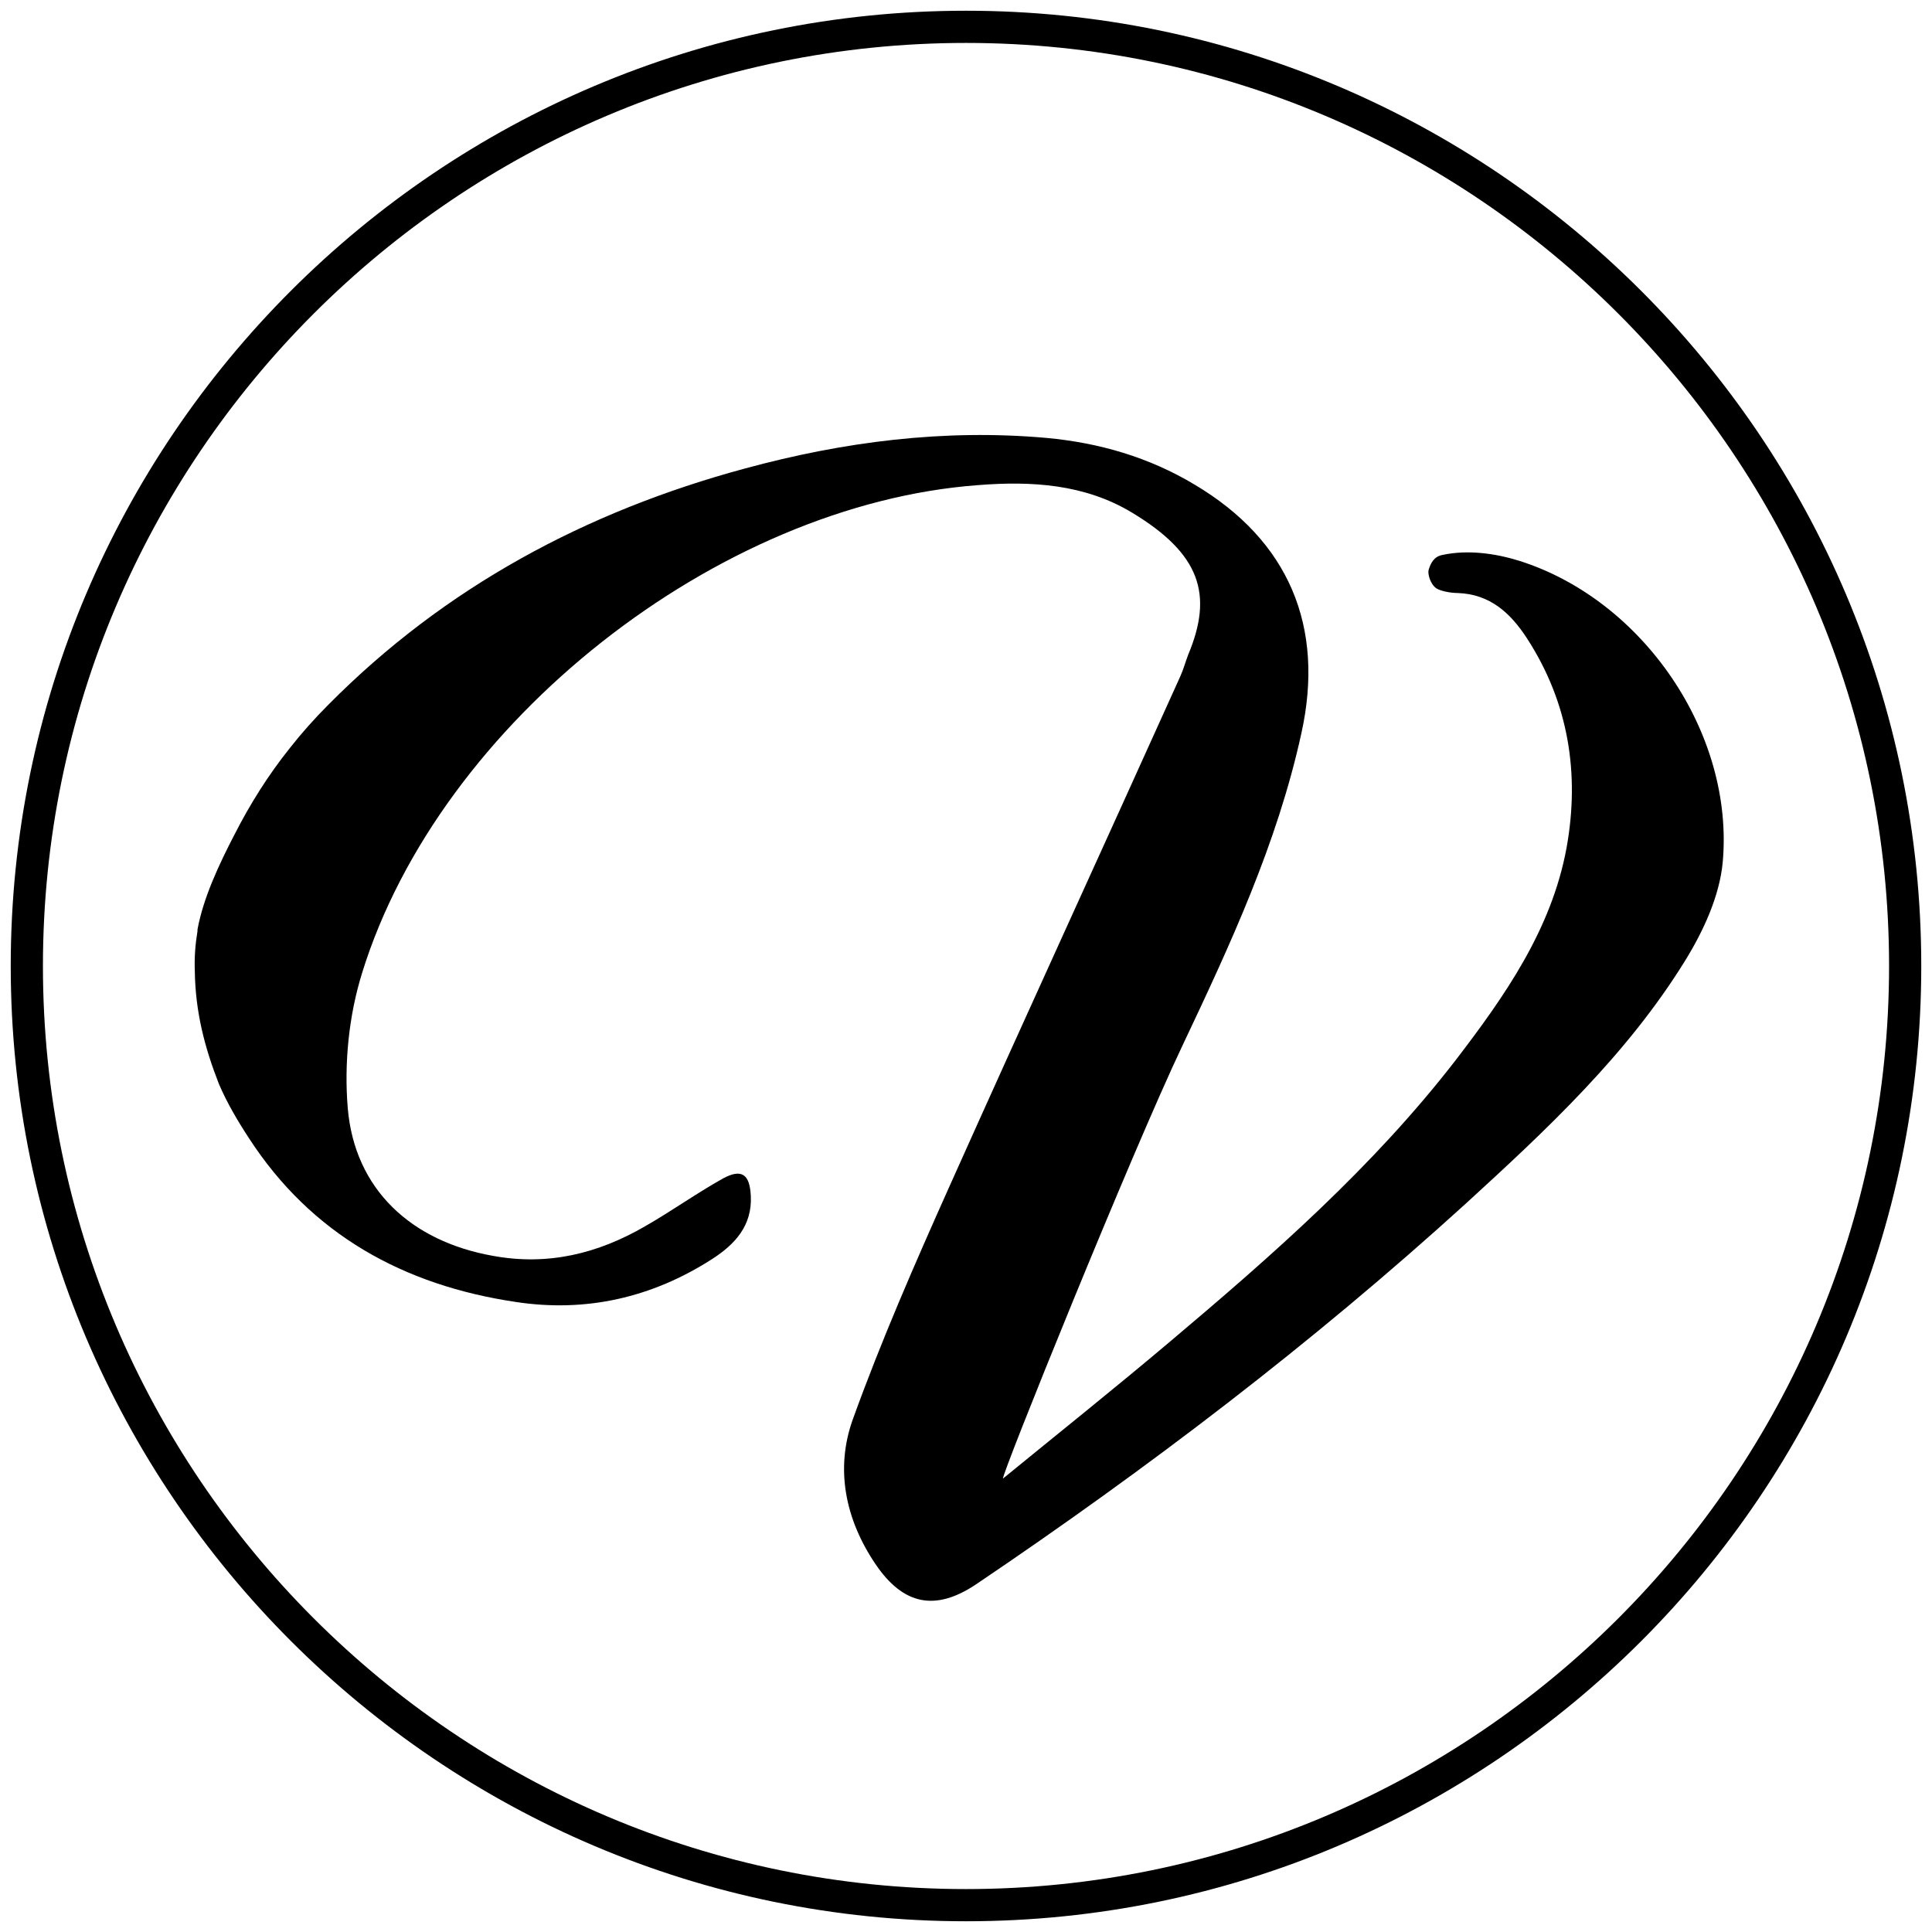
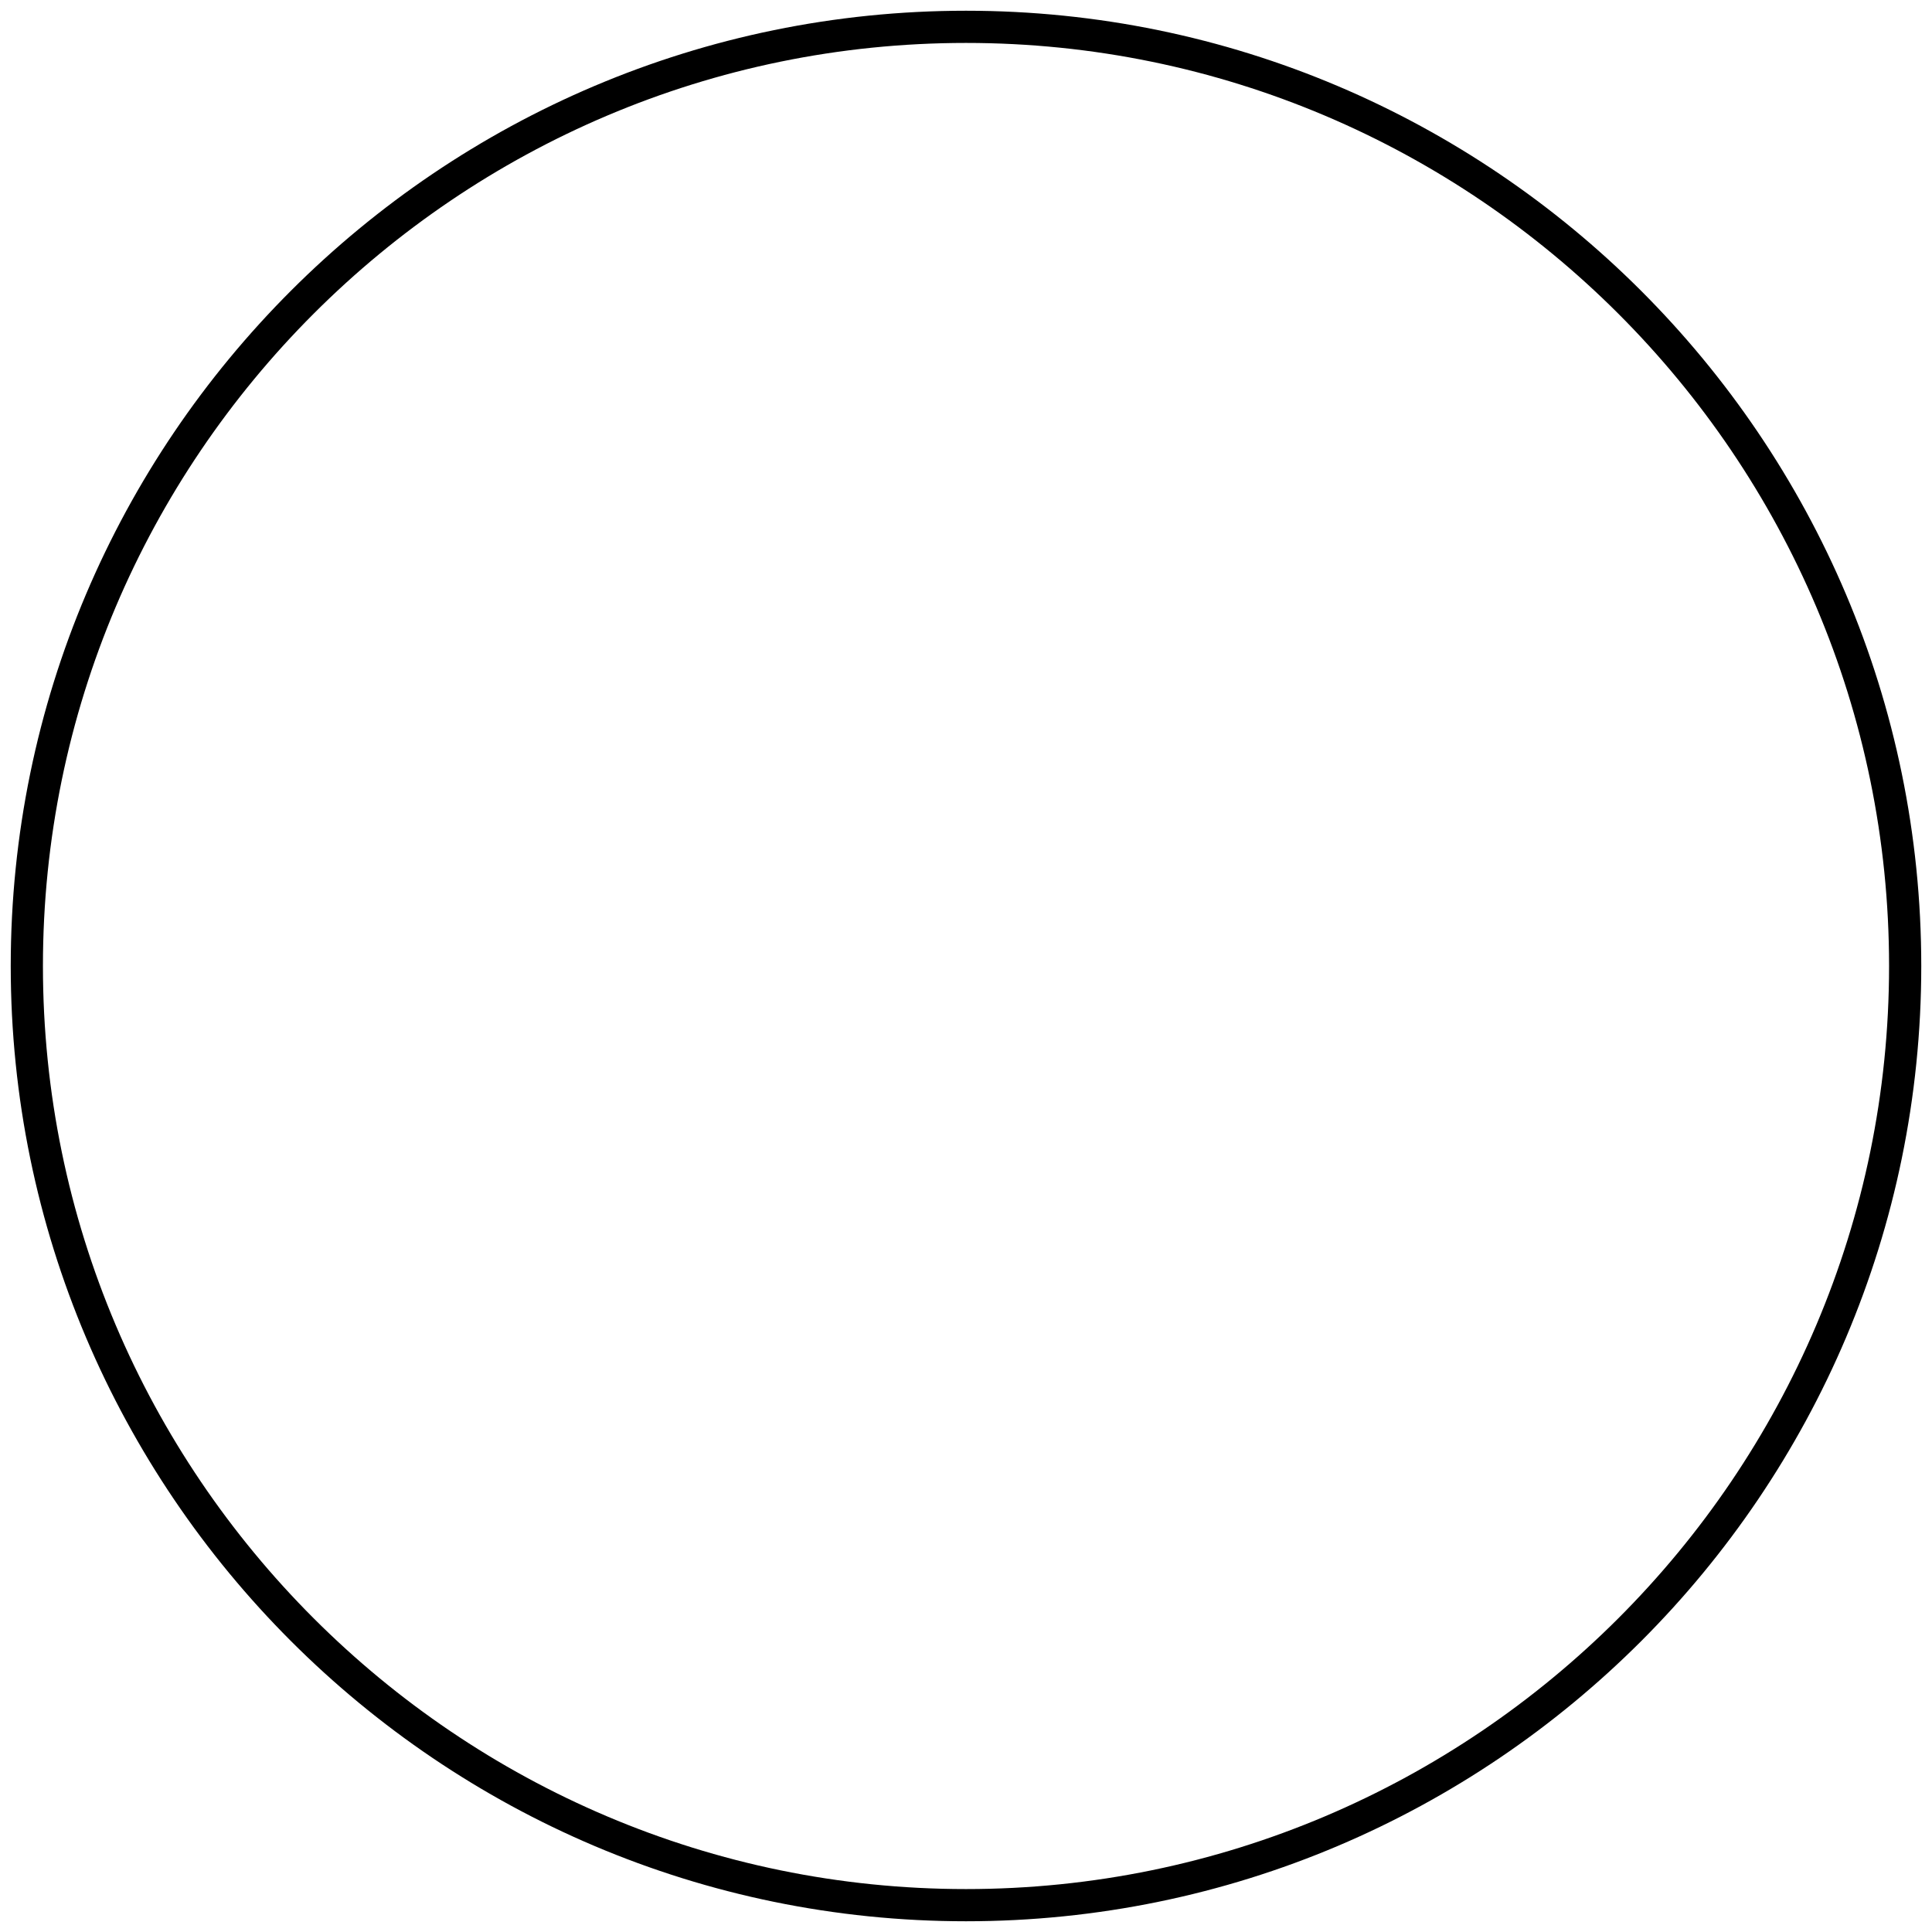
<svg xmlns="http://www.w3.org/2000/svg" version="1.1" id="Layer_1" x="0px" y="0px" viewBox="0 0 360 360" style="enable-background:new 0 0 360 360;" xml:space="preserve">
  <style type="text/css">
	.st0{fill-rule:evenodd;clip-rule:evenodd;}
</style>
  <g>
    <g>
-       <path class="st0" d="M36.8,173.5c0-0.1,0-0.2,0-0.3c1.1-6,4.1-12.3,6.9-17.7c2.9-5.7,6.3-11.1,10.3-16.1c2.2-2.8,4.6-5.5,7.2-8.1    c21.7-21.9,48-36,77.6-44c18.4-5,37.1-7.4,56.2-5.7c9.8,0.9,19.1,3.6,27.6,8.7c17.5,10.4,24.3,26.4,19.9,46.3    c-4.5,20.6-13.3,39.5-22.2,58.3c-9.5,20-33.9,80.4-33.4,80.6c10.4-8.5,20.8-16.8,31.1-25.5c19.1-16.1,37.8-32.5,53.2-52.4    c9.2-12,17.9-24.4,20.7-39.6c2.5-13.8,0.4-27.1-7.4-39.1c-3-4.6-6.8-8.2-12.9-8.4c-1.1,0-3.1-0.3-4-0.9c-1.1-0.8-1.6-2.7-1.4-3.4    c0.4-1.3,1-2.5,2.6-2.8c4.7-1,9.8-0.3,14.3,1.1c23.1,7.3,40.1,32.2,37.9,56.2c-0.6,6.3-3.6,12.8-7,18.3    c-10.8,17.5-25.8,31.5-40.9,45.3c-28.6,26-59.2,49.3-91.2,70.9c-7.6,5.1-13.6,3.9-18.8-3.8c-5.6-8.3-7.5-17.7-4.2-26.9    c5.3-14.7,11.6-29.1,18-43.4c14.2-31.7,28.7-63.3,43-95c0.6-1.3,1-2.8,1.5-4.1c4.7-11.2,2.3-18.8-10.5-26.5    c-8.8-5.3-18.7-5.9-28.7-5.1C133.8,94,82,134.5,67.5,181.2c-2.5,8-3.4,16.9-2.7,25.3c1.3,15.2,11.9,24.8,27,27.5    c10.3,1.9,19.6-0.4,28.4-5.5c4.9-2.8,9.5-6.1,14.5-8.9c3.5-1.9,5-0.8,5.2,3.2c0.3,5.6-3,9.1-7.2,11.8c-11.2,7.2-23.5,10-36.6,8    C75.2,239.5,58,230,46.4,212.1c-2.1-3.2-4.1-6.6-5.6-10.1c-2.7-6.9-4.4-13.5-4.5-21.1C36.2,178.4,36.4,175.9,36.8,173.5z" />
-     </g>
+       </g>
    <path d="M180,358C81.9,358,2,278.1,2,180C2,81.8,81.9,2,180,2s178,79.8,178,178C358,278.1,278.2,358,180,358z M180,8   C85.2,8,8,85.2,8,180s77.2,172,172,172s172-77.2,172-172S274.8,8,180,8z" />
  </g>
</svg>